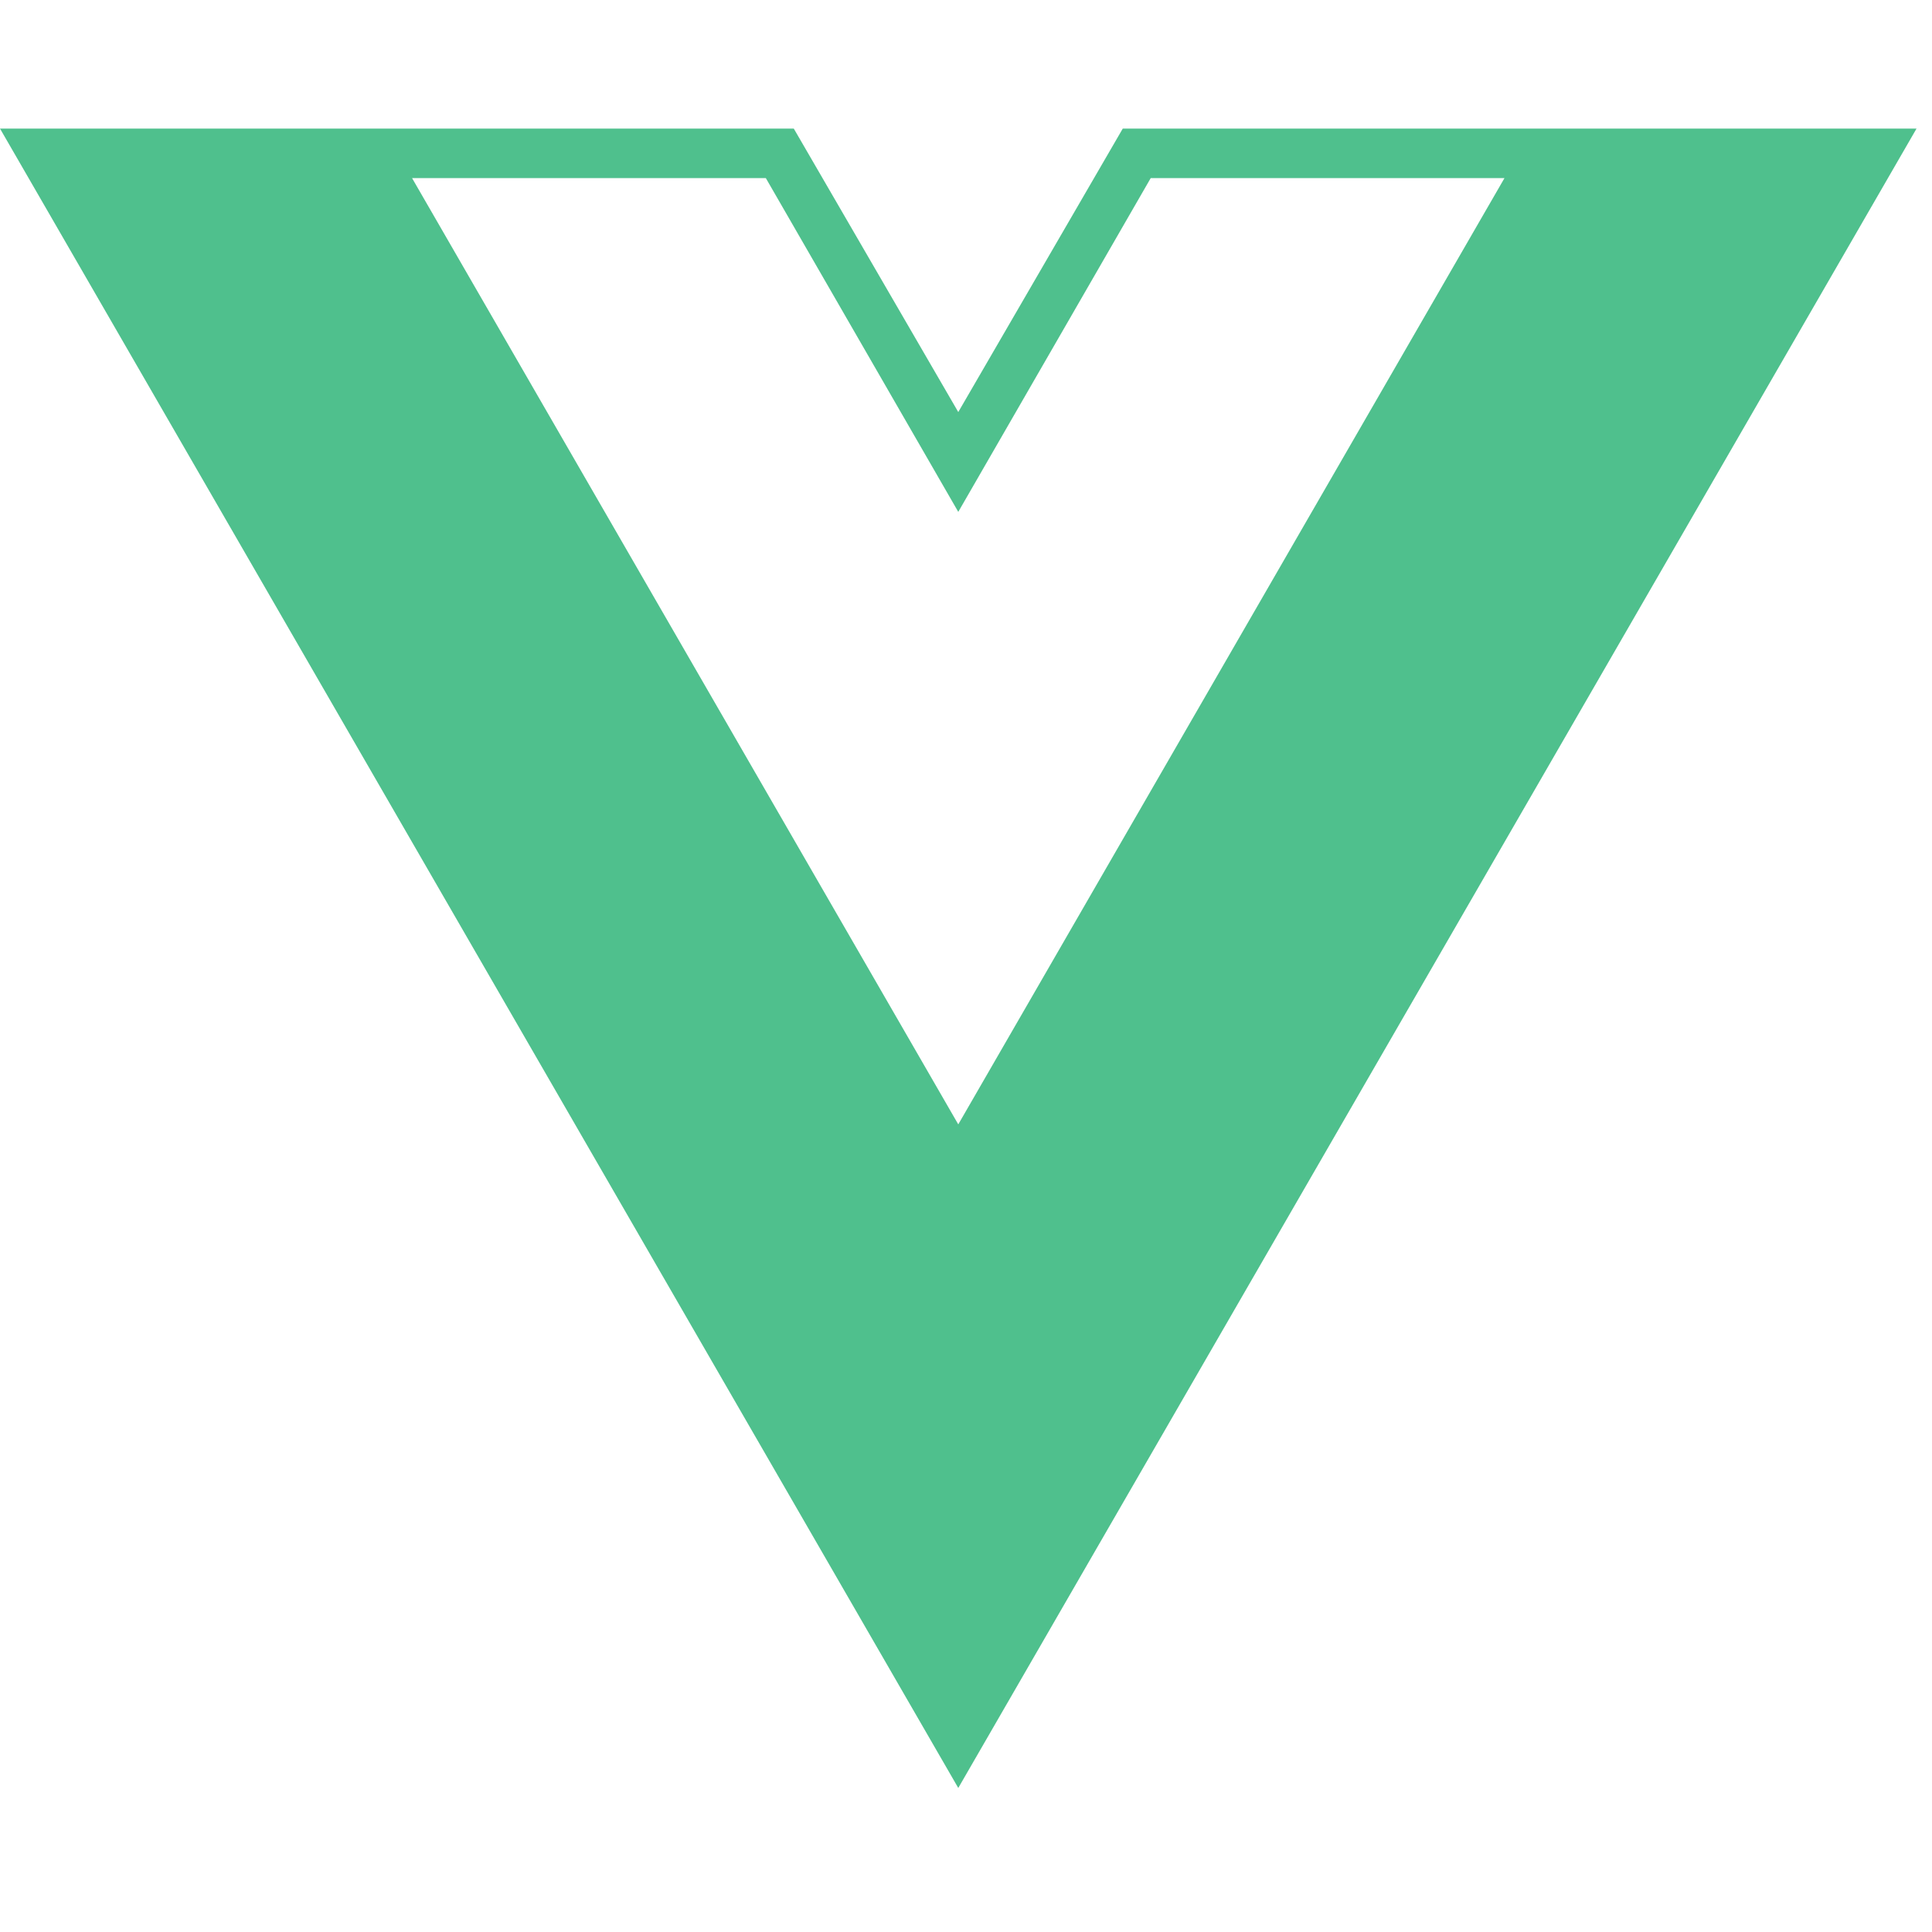
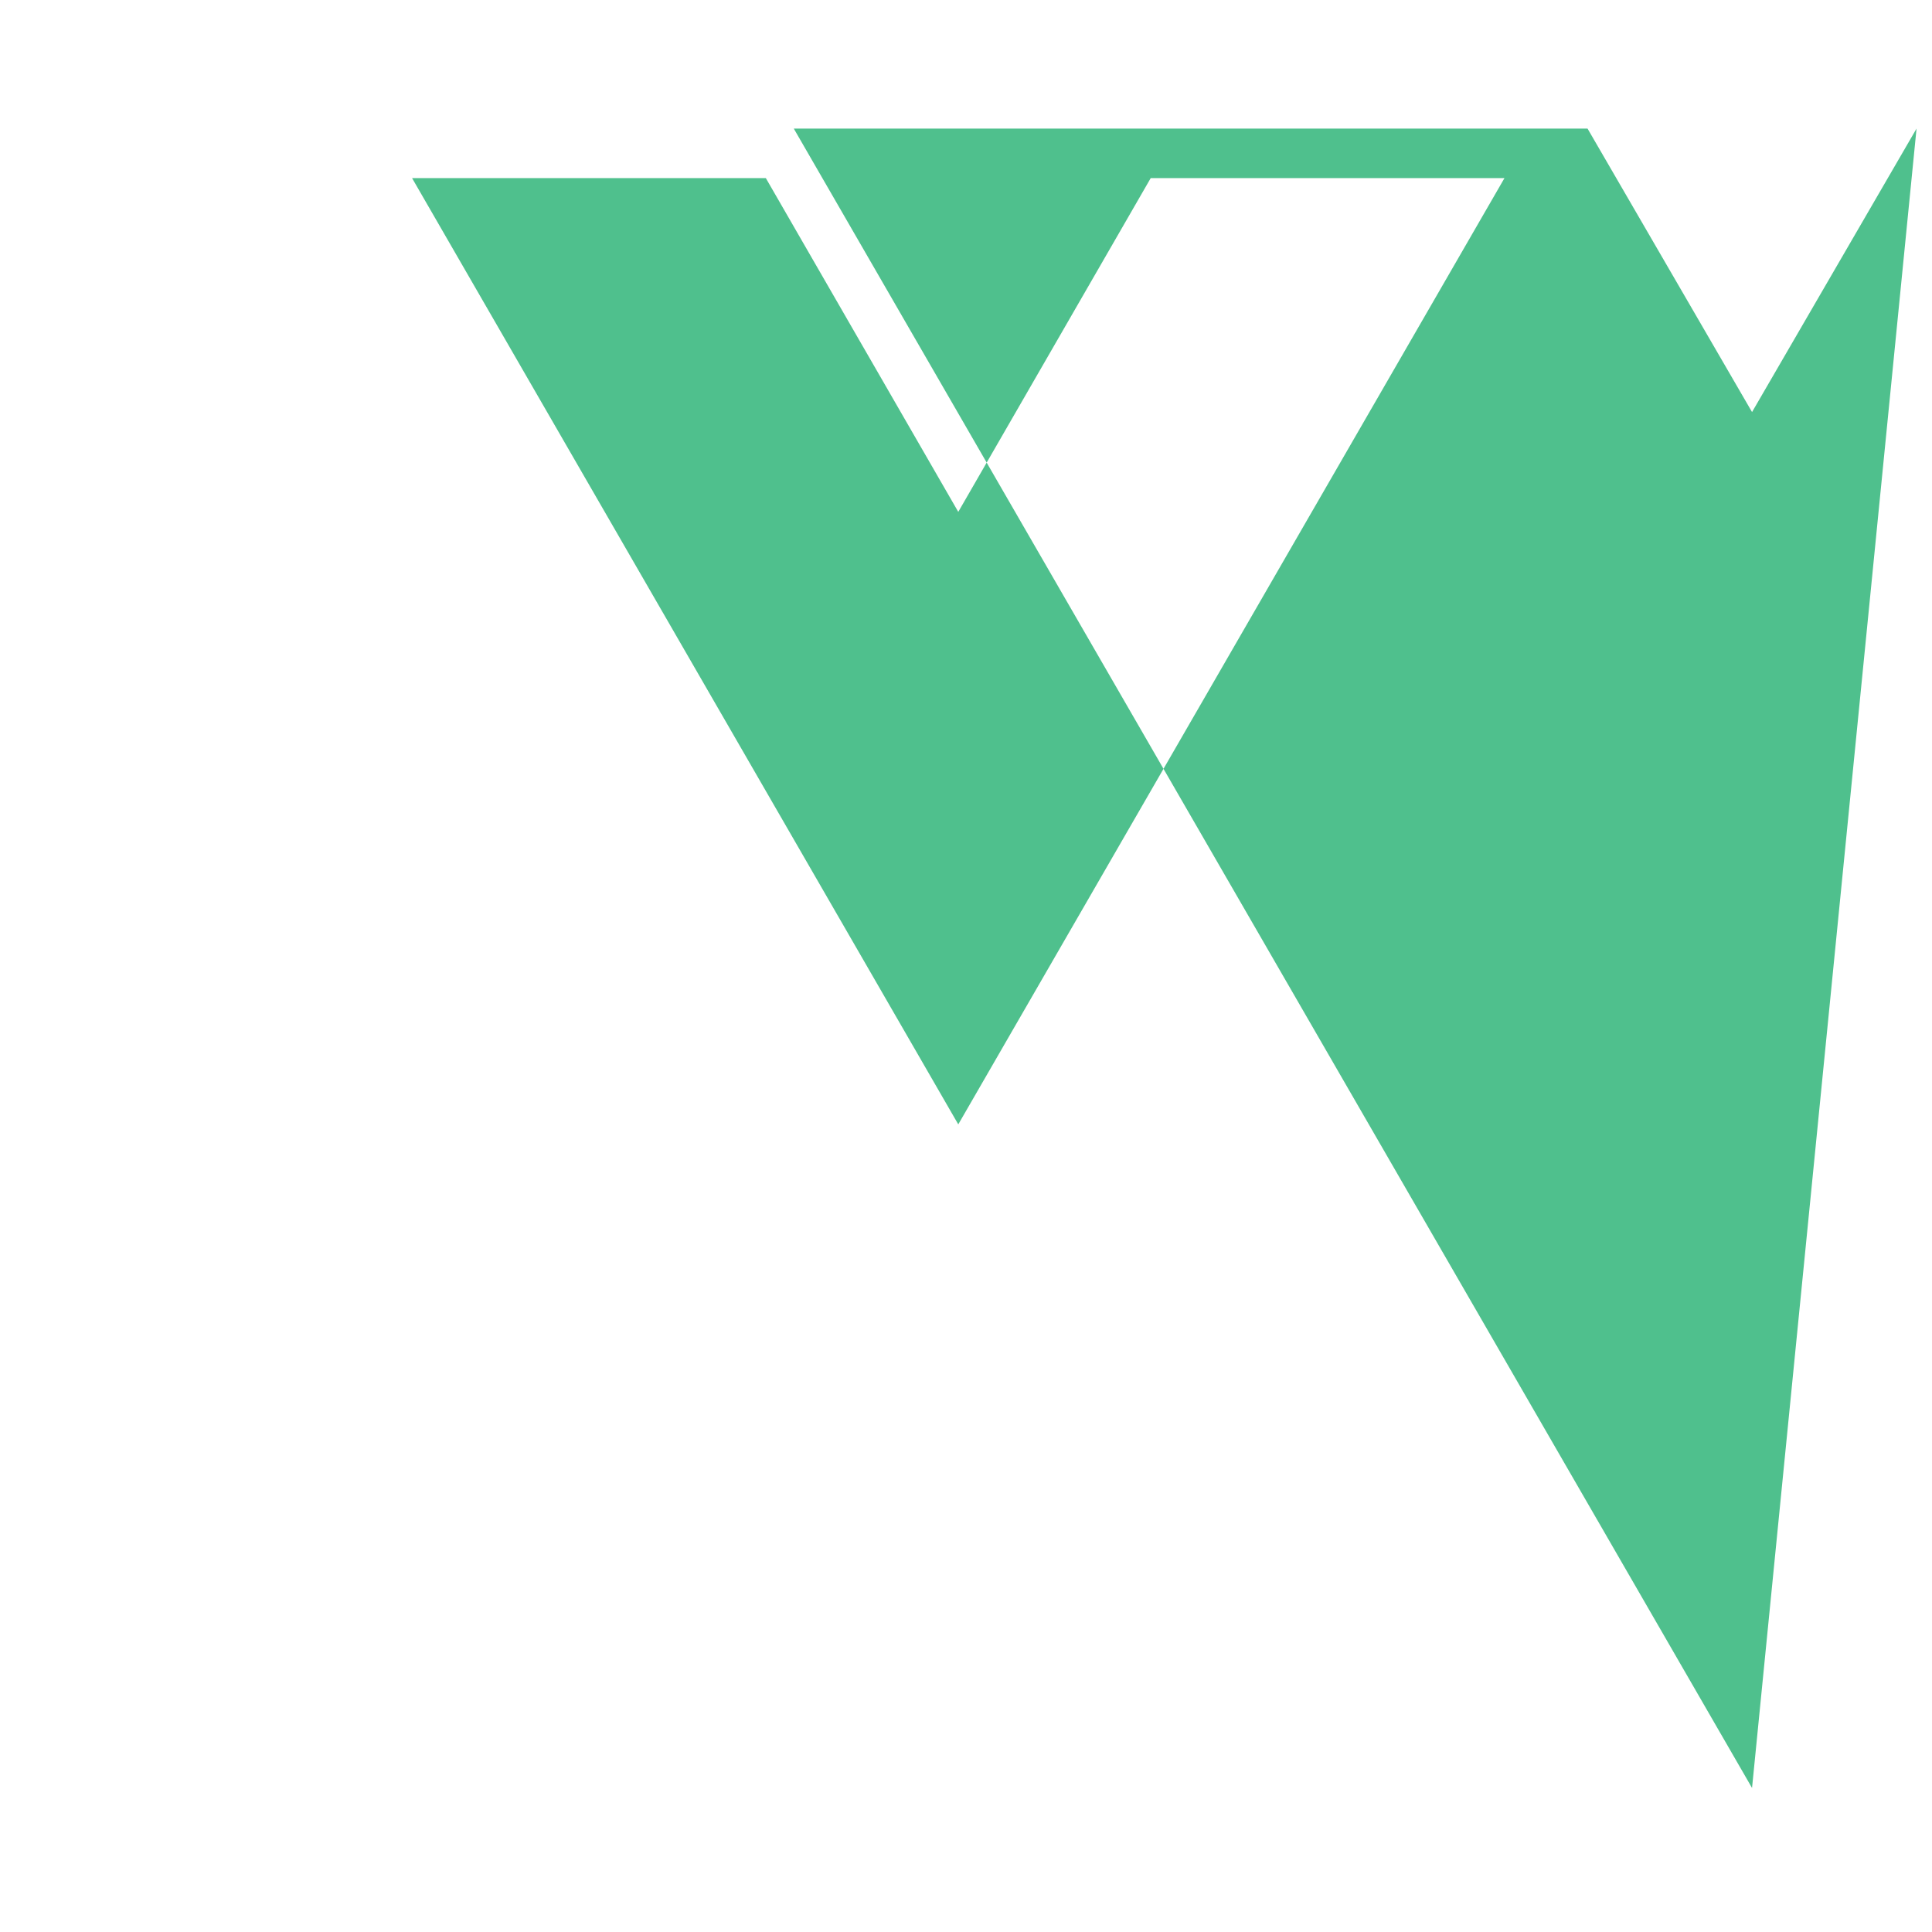
<svg xmlns="http://www.w3.org/2000/svg" version="1.1" width="32" height="32" viewBox="0 0 32 32" data-tags="vue-dot-js">
  <g fill="#444" transform="scale(0.031 0.031)">
-     <path fill="rgb(79, 192, 141)" d="M1024 68.693h-424.107l-87.893 151.467-87.893-151.467h-424.107l512 886.613zM512 600.747l-291.84-505.6h189.013l102.827 178.347 102.827-178.347h189.013z" />
+     <path fill="rgb(79, 192, 141)" d="M1024 68.693l-87.893 151.467-87.893-151.467h-424.107l512 886.613zM512 600.747l-291.84-505.6h189.013l102.827 178.347 102.827-178.347h189.013z" />
  </g>
</svg>